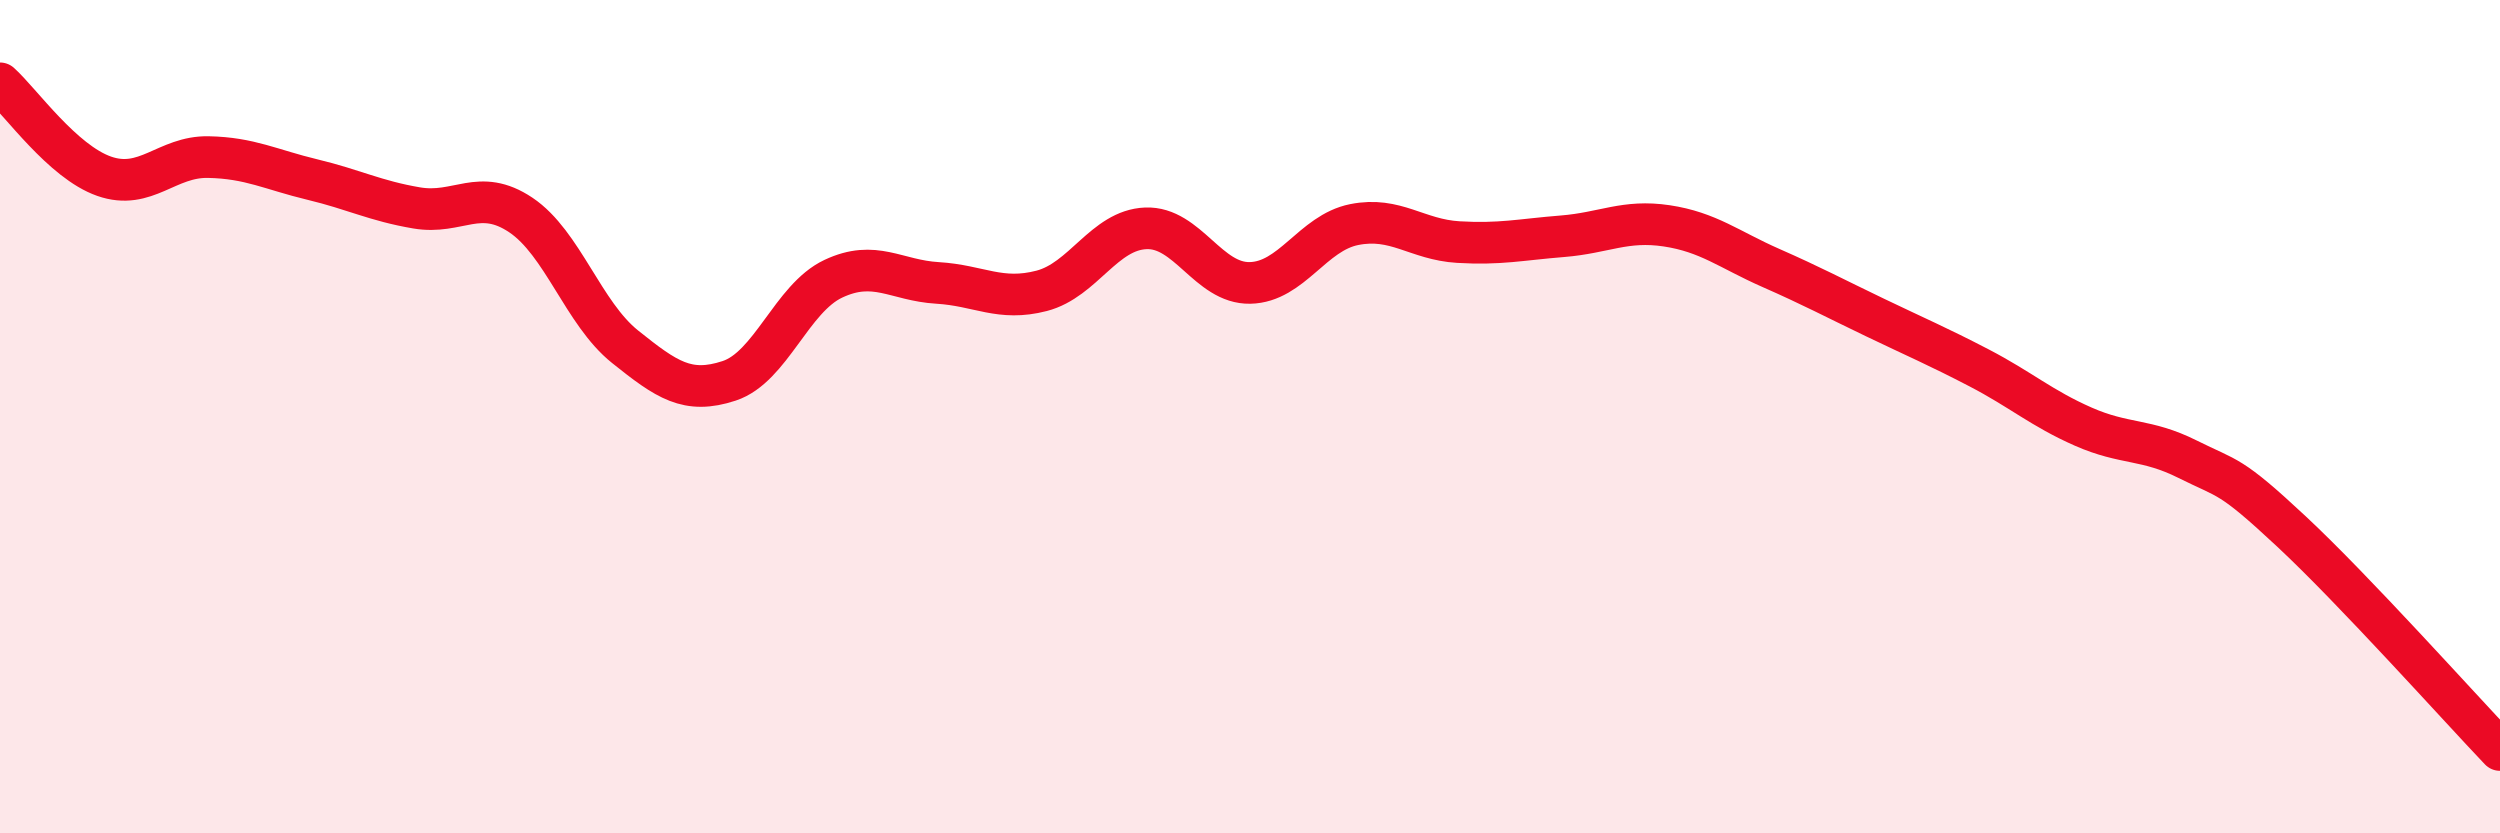
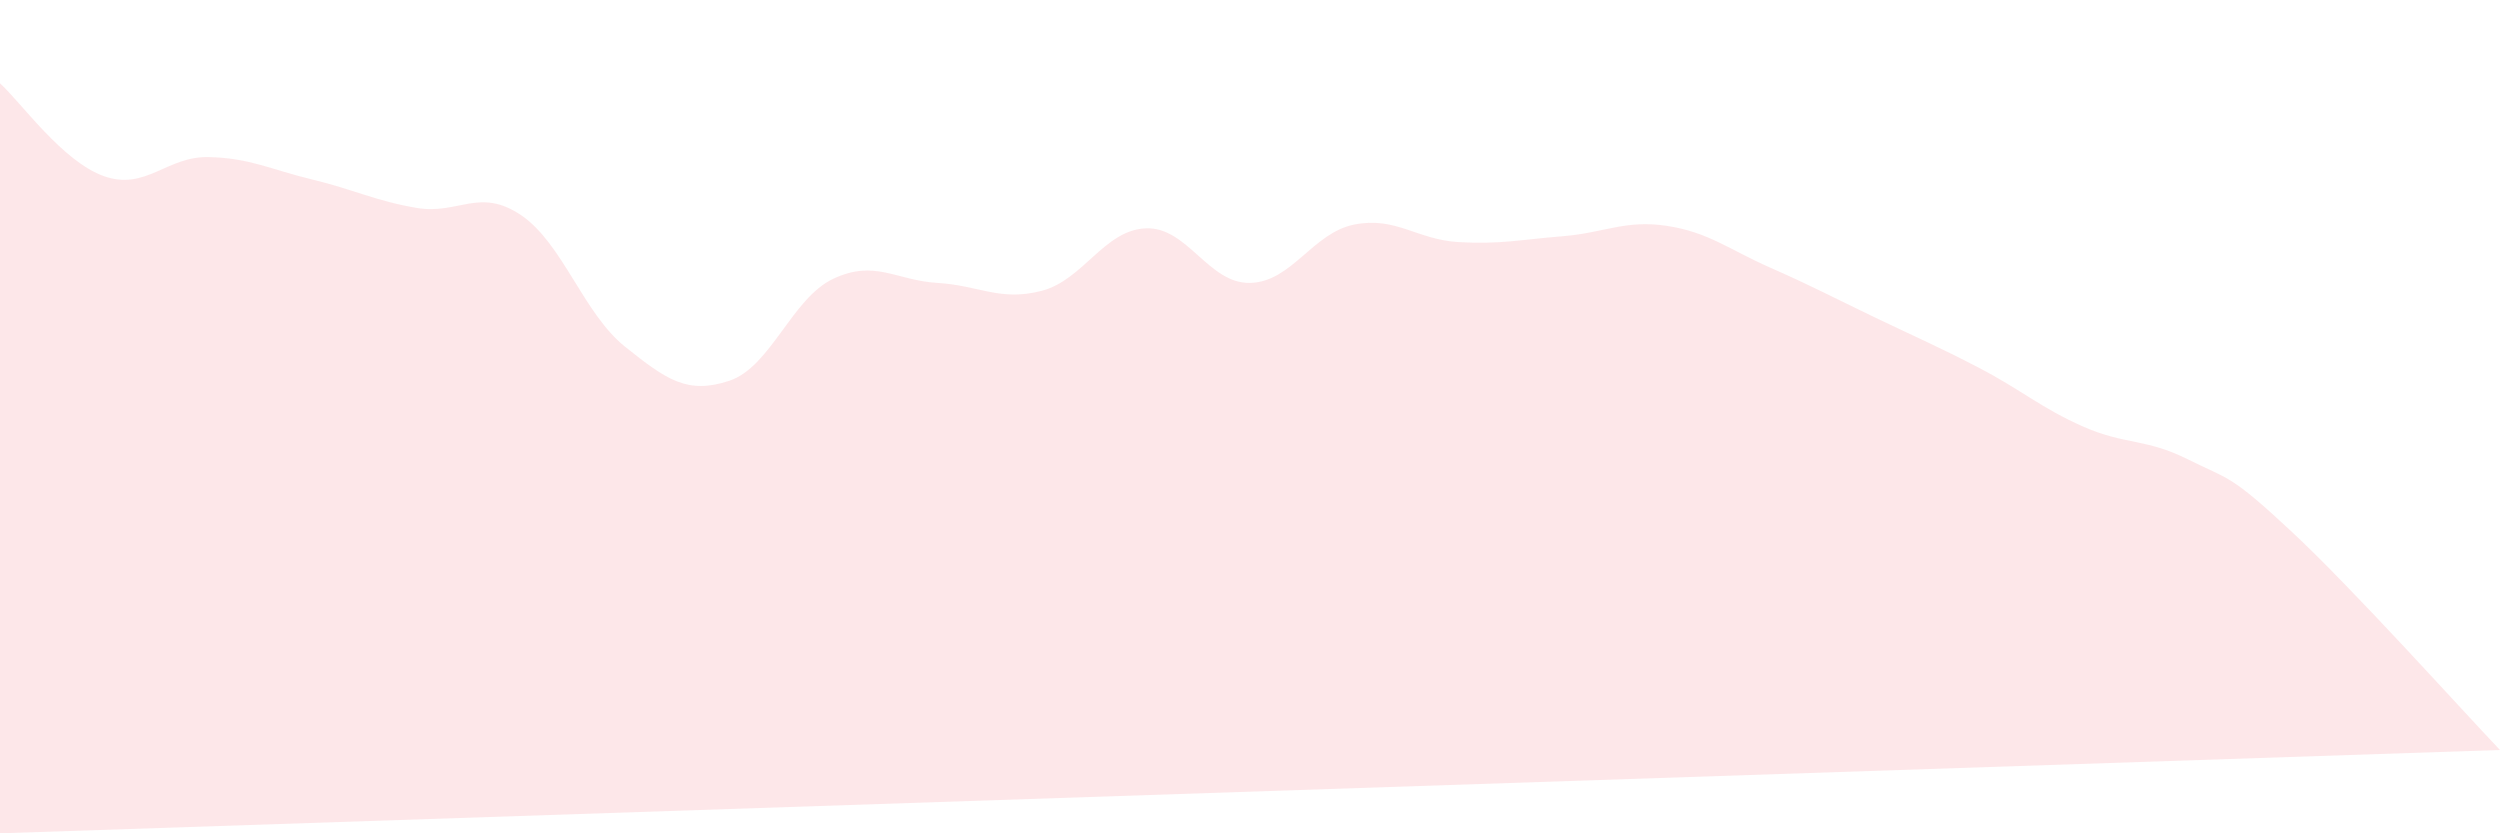
<svg xmlns="http://www.w3.org/2000/svg" width="60" height="20" viewBox="0 0 60 20">
-   <path d="M 0,2 C 0.5,2.45 1.5,3.88 2.5,4.23 C 3.5,4.58 4,3.75 5,3.77 C 6,3.79 6.5,4.07 7.5,4.31 C 8.5,4.55 9,4.82 10,4.99 C 11,5.16 11.5,4.49 12.5,5.16 C 13.5,5.83 14,7.52 15,8.32 C 16,9.12 16.5,9.47 17.5,9.14 C 18.5,8.81 19,7.16 20,6.69 C 21,6.22 21.5,6.73 22.5,6.79 C 23.5,6.85 24,7.24 25,6.98 C 26,6.72 26.5,5.52 27.5,5.48 C 28.5,5.44 29,6.81 30,6.79 C 31,6.77 31.5,5.59 32.5,5.39 C 33.5,5.19 34,5.75 35,5.81 C 36,5.87 36.5,5.75 37.5,5.67 C 38.5,5.59 39,5.27 40,5.42 C 41,5.57 41.5,5.99 42.5,6.43 C 43.5,6.87 44,7.14 45,7.62 C 46,8.1 46.5,8.31 47.5,8.83 C 48.5,9.35 49,9.8 50,10.24 C 51,10.68 51.5,10.52 52.5,11.02 C 53.5,11.52 53.5,11.36 55,12.76 C 56.5,14.16 59,16.95 60,18L60 20L0 20Z" fill="#EB0A25" opacity="0.1" stroke-linecap="round" stroke-linejoin="round" />
-   <path d="M 0,2 C 0.5,2.45 1.5,3.88 2.5,4.23 C 3.5,4.58 4,3.75 5,3.77 C 6,3.79 6.5,4.07 7.5,4.31 C 8.5,4.55 9,4.82 10,4.99 C 11,5.16 11.5,4.49 12.5,5.16 C 13.5,5.83 14,7.52 15,8.32 C 16,9.12 16.5,9.47 17.5,9.14 C 18.5,8.81 19,7.16 20,6.69 C 21,6.22 21.5,6.73 22.5,6.79 C 23.5,6.85 24,7.24 25,6.98 C 26,6.72 26.5,5.52 27.5,5.48 C 28.5,5.44 29,6.81 30,6.79 C 31,6.77 31.5,5.59 32.5,5.39 C 33.5,5.19 34,5.75 35,5.81 C 36,5.87 36.5,5.75 37.5,5.67 C 38.5,5.59 39,5.27 40,5.42 C 41,5.57 41.5,5.99 42.5,6.43 C 43.5,6.87 44,7.14 45,7.62 C 46,8.1 46.5,8.31 47.5,8.83 C 48.5,9.35 49,9.8 50,10.24 C 51,10.68 51.5,10.52 52.5,11.02 C 53.5,11.52 53.5,11.36 55,12.76 C 56.5,14.16 59,16.95 60,18" stroke="#EB0A25" stroke-width="1" fill="none" stroke-linecap="round" stroke-linejoin="round" />
+   <path d="M 0,2 C 0.5,2.45 1.5,3.88 2.5,4.23 C 3.5,4.58 4,3.75 5,3.77 C 6,3.79 6.5,4.07 7.5,4.31 C 8.5,4.55 9,4.82 10,4.99 C 11,5.16 11.5,4.49 12.5,5.16 C 13.5,5.83 14,7.52 15,8.32 C 16,9.12 16.5,9.47 17.5,9.14 C 18.5,8.81 19,7.16 20,6.69 C 21,6.22 21.5,6.73 22.5,6.79 C 23.5,6.85 24,7.24 25,6.98 C 26,6.72 26.5,5.52 27.5,5.48 C 28.5,5.44 29,6.81 30,6.79 C 31,6.77 31.5,5.59 32.5,5.39 C 33.5,5.19 34,5.75 35,5.81 C 36,5.87 36.5,5.75 37.5,5.67 C 38.5,5.59 39,5.27 40,5.42 C 41,5.57 41.5,5.99 42.5,6.43 C 43.5,6.87 44,7.14 45,7.62 C 46,8.1 46.5,8.31 47.5,8.83 C 48.5,9.35 49,9.8 50,10.24 C 51,10.68 51.5,10.52 52.5,11.02 C 53.5,11.52 53.5,11.36 55,12.76 C 56.5,14.16 59,16.95 60,18L0 20Z" fill="#EB0A25" opacity="0.1" stroke-linecap="round" stroke-linejoin="round" />
</svg>